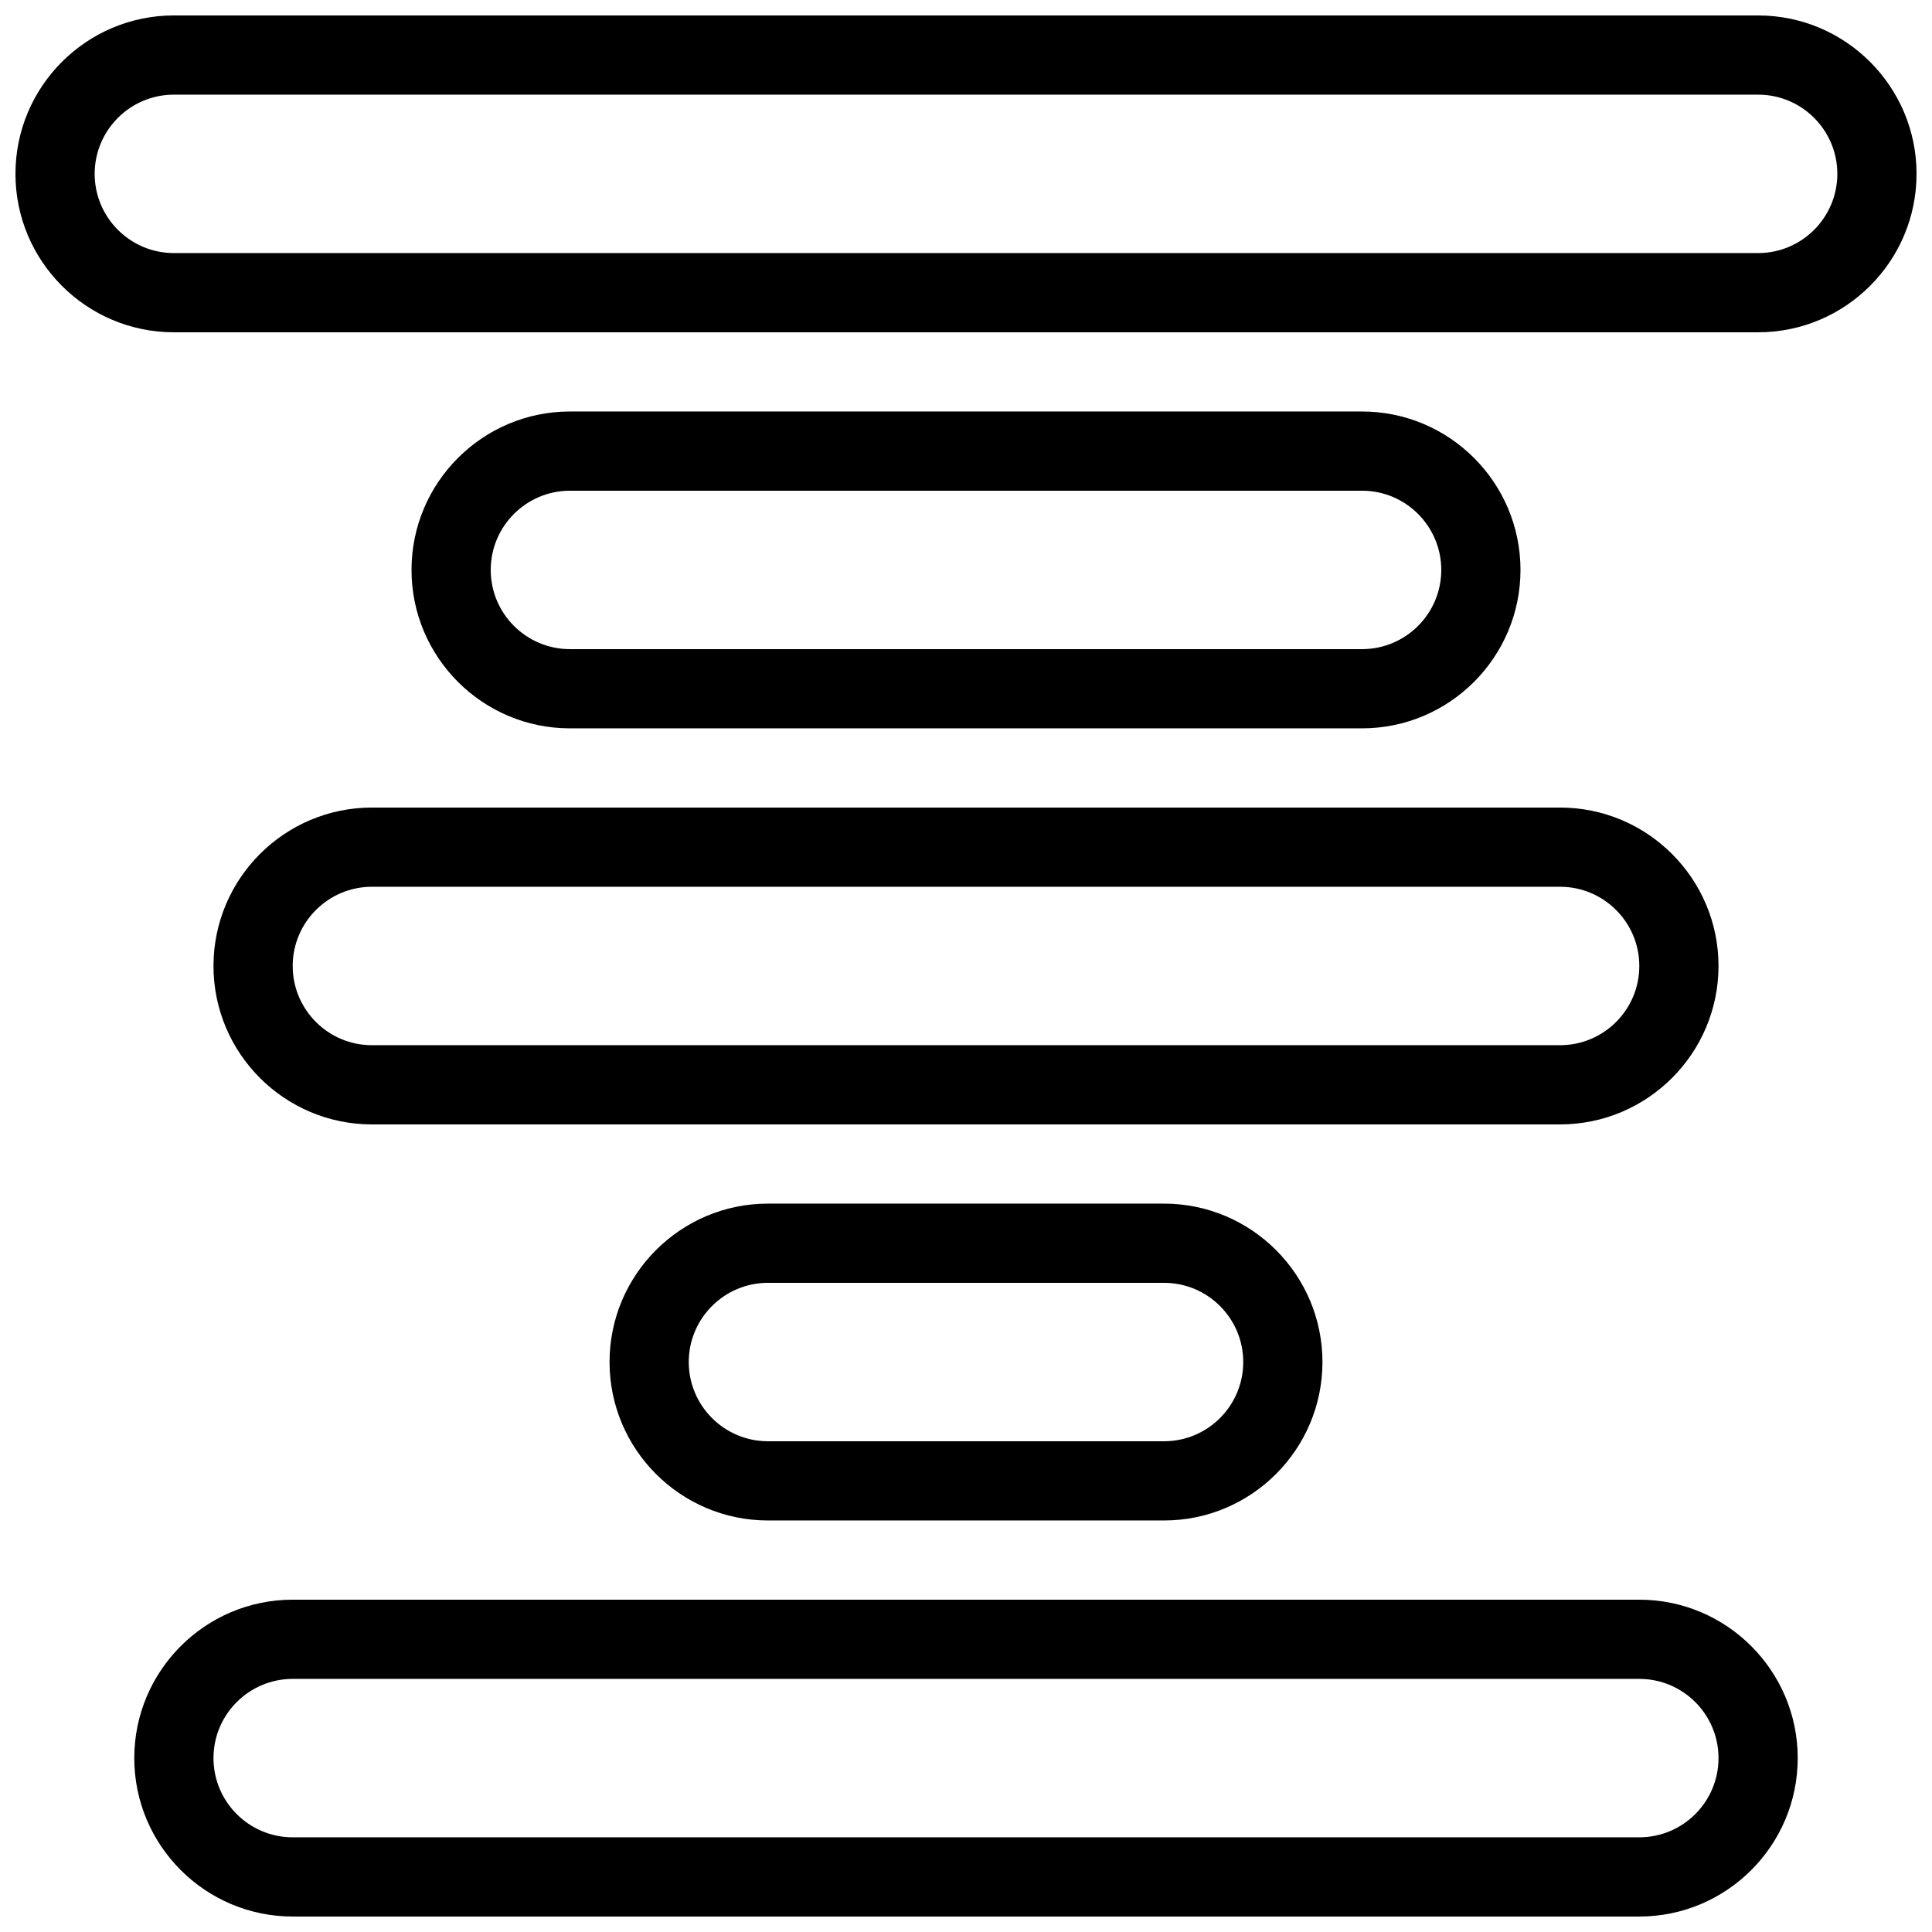
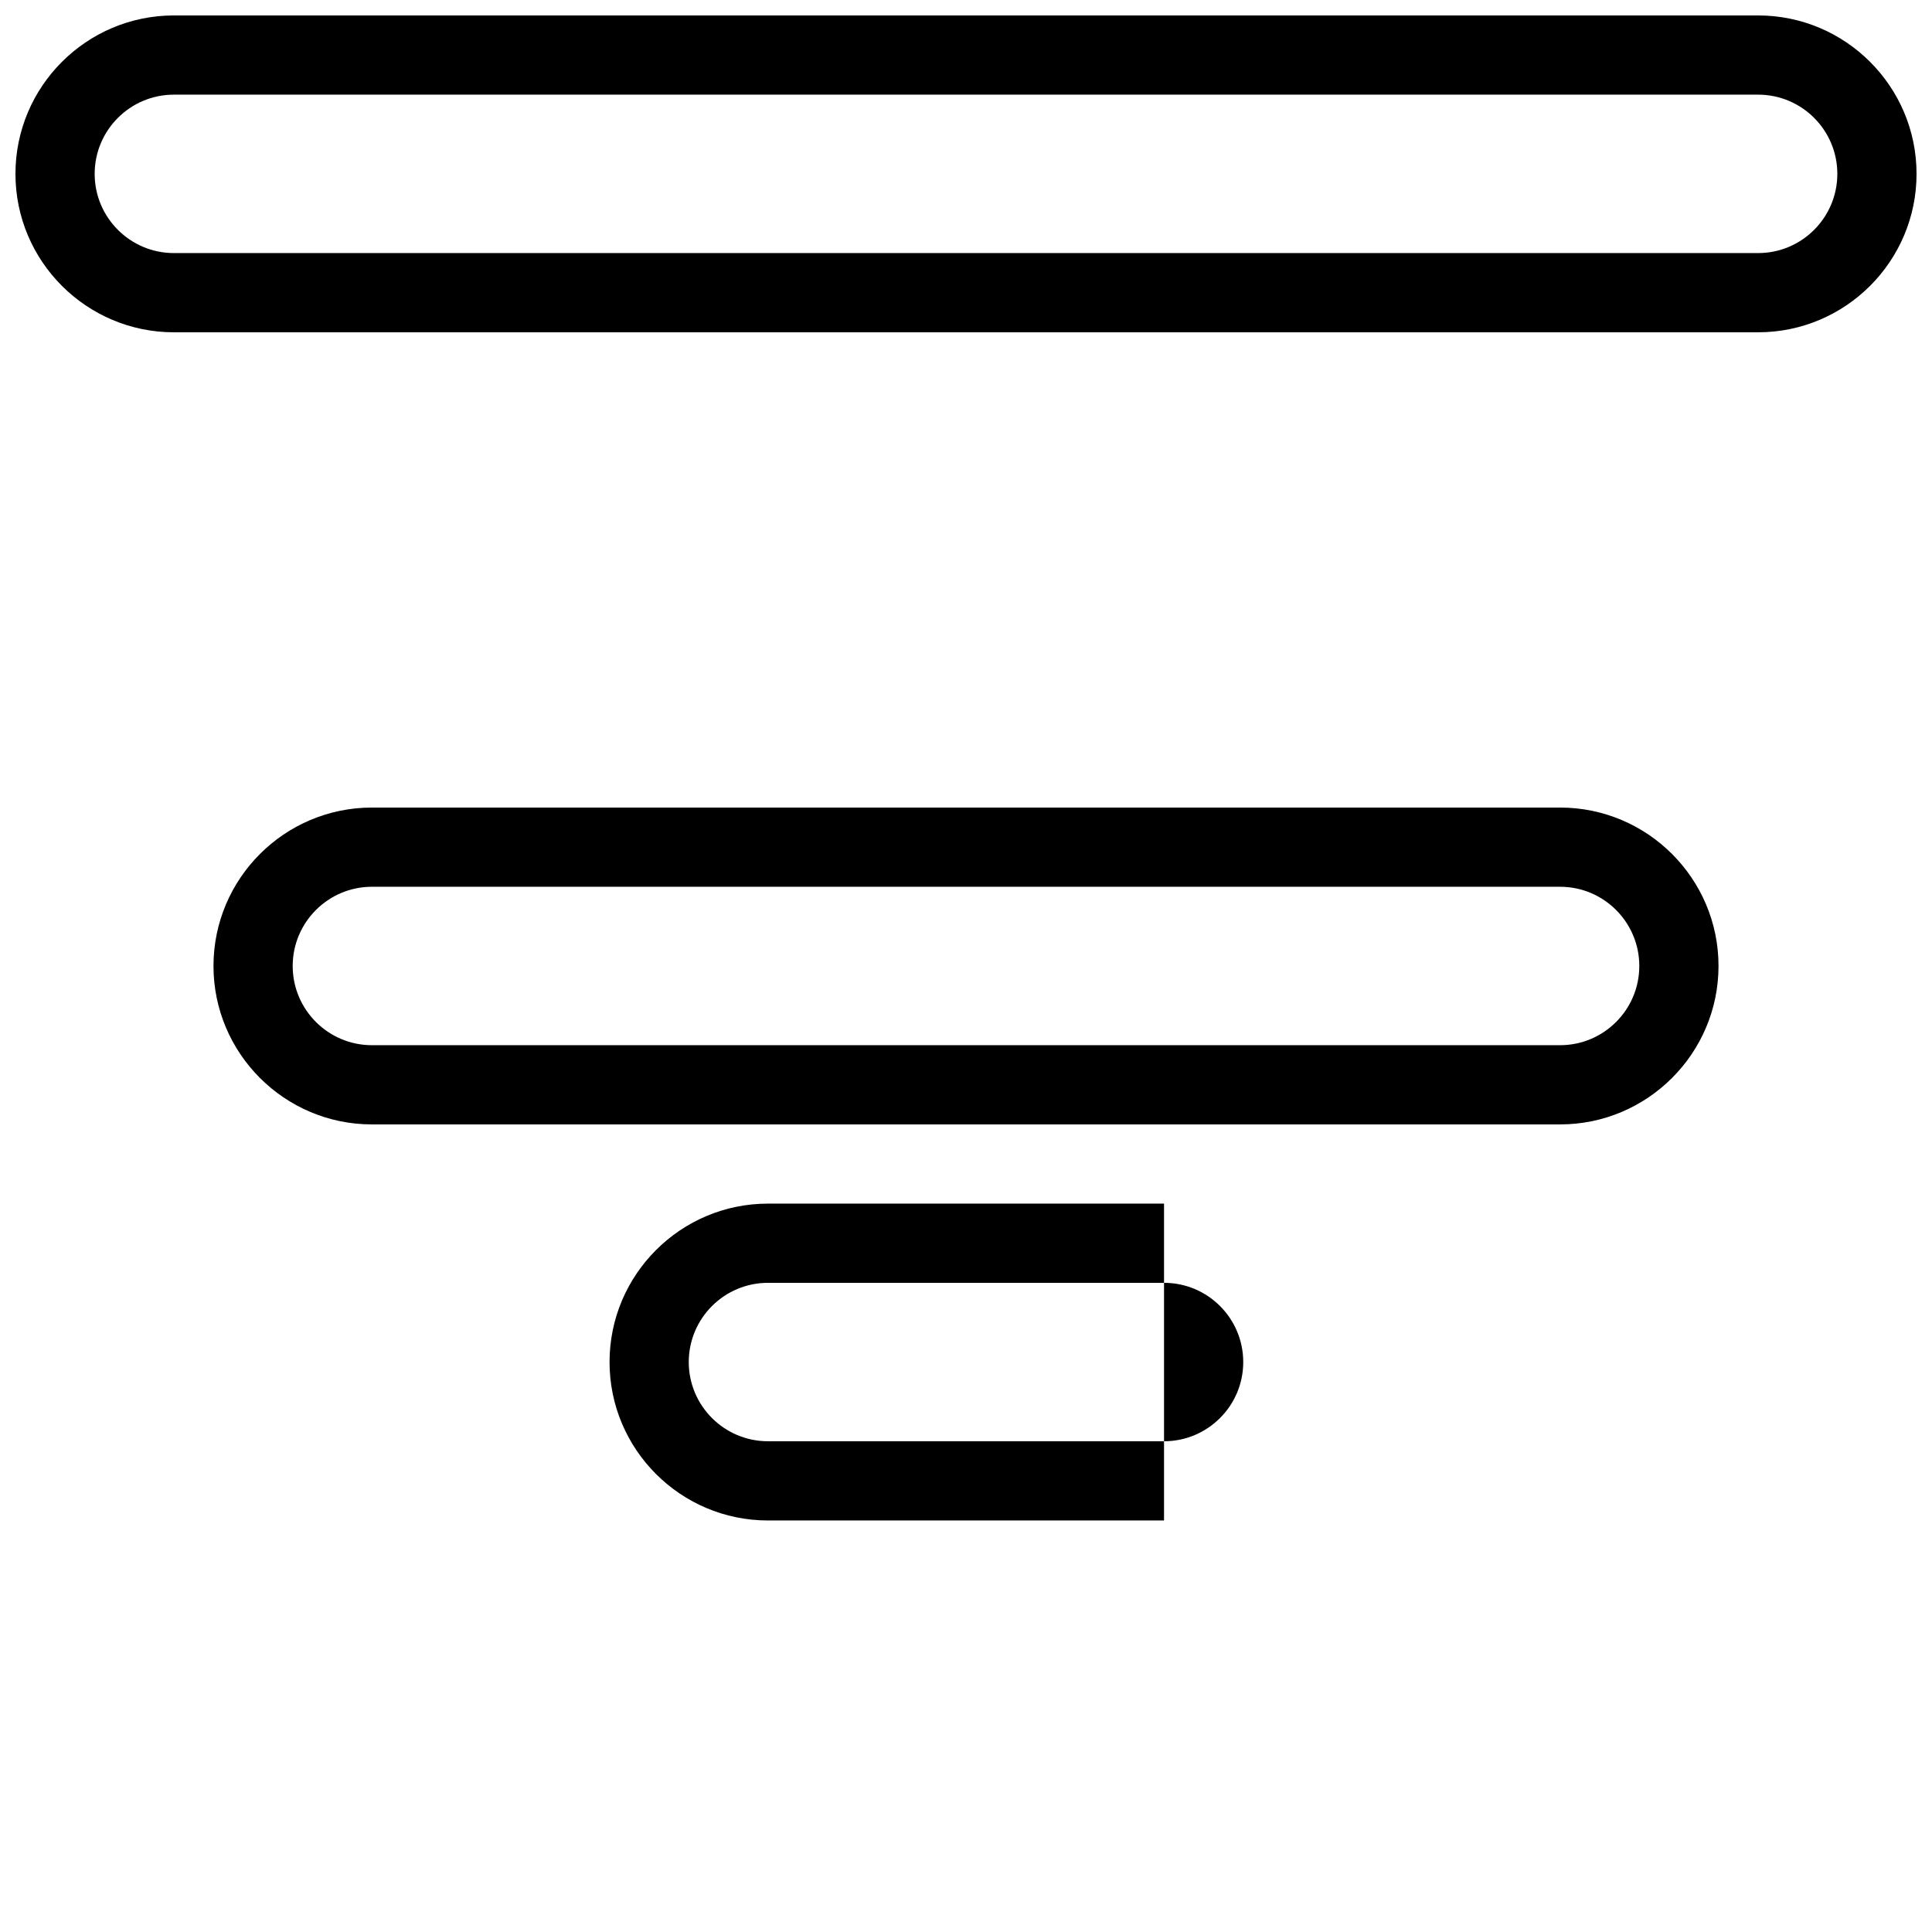
<svg xmlns="http://www.w3.org/2000/svg" width="800px" height="800px" version="1.1" viewBox="144 144 512 512">
  <defs>
    <clipPath id="b">
      <path d="m148.09 148.09h503.81v84.906h-503.81z" />
    </clipPath>
    <clipPath id="a">
      <path d="m179 567h442v84.902h-442z" />
    </clipPath>
  </defs>
  <g clip-path="url(#b)">
    <path d="m609.92 232.06h-419.84c-23.156 0-41.984-18.832-41.984-41.984s18.828-41.984 41.984-41.984h419.84c23.152 0 41.984 18.828 41.984 41.984 0 23.152-18.828 41.984-41.984 41.984zm-419.84-62.977c-11.578 0-20.992 9.414-20.992 20.992s9.414 20.992 20.992 20.992h419.84c11.586 0 20.992-9.414 20.992-20.992s-9.406-20.992-20.992-20.992z" />
  </g>
-   <path d="m504.96 337.02h-209.92c-23.152 0-41.984-18.828-41.984-41.984 0-23.152 18.828-41.984 41.984-41.984h209.92c23.152 0 41.984 18.828 41.984 41.984-0.004 23.152-18.832 41.984-41.988 41.984zm-209.92-62.977c-11.578 0-20.992 9.414-20.992 20.992 0 11.578 9.414 20.992 20.992 20.992h209.92c11.586 0 20.992-9.414 20.992-20.992 0-11.578-9.406-20.992-20.992-20.992z" />
  <path d="m557.44 441.98h-314.88c-23.152 0-41.984-18.828-41.984-41.984 0-23.152 18.828-41.984 41.984-41.984h314.88c23.152 0 41.984 18.828 41.984 41.984-0.004 23.152-18.832 41.984-41.988 41.984zm-314.88-62.977c-11.578 0-20.992 9.414-20.992 20.992 0 11.586 9.414 20.992 20.992 20.992h314.88c11.586 0 20.992-9.406 20.992-20.992 0-11.578-9.406-20.992-20.992-20.992z" />
-   <path d="m452.48 546.94h-104.96c-23.152 0-41.984-18.828-41.984-41.984 0-23.152 18.828-41.984 41.984-41.984h104.96c23.152 0 41.984 18.828 41.984 41.984-0.004 23.156-18.832 41.984-41.984 41.984zm-104.96-62.977c-11.578 0-20.992 9.406-20.992 20.992 0 11.586 9.414 20.992 20.992 20.992h104.96c11.586 0 20.992-9.406 20.992-20.992 0-11.586-9.406-20.992-20.992-20.992z" />
+   <path d="m452.48 546.94h-104.96c-23.152 0-41.984-18.828-41.984-41.984 0-23.152 18.828-41.984 41.984-41.984h104.96zm-104.96-62.977c-11.578 0-20.992 9.406-20.992 20.992 0 11.586 9.414 20.992 20.992 20.992h104.96c11.586 0 20.992-9.406 20.992-20.992 0-11.586-9.406-20.992-20.992-20.992z" />
  <g clip-path="url(#a)">
-     <path d="m578.43 651.9h-356.86c-23.152 0-41.984-18.828-41.984-41.984 0-23.152 18.828-41.984 41.984-41.984h356.86c23.152 0 41.984 18.828 41.984 41.984s-18.828 41.984-41.984 41.984zm-356.86-62.977c-11.578 0-20.992 9.406-20.992 20.992 0 11.586 9.414 20.992 20.992 20.992h356.86c11.586 0 20.992-9.406 20.992-20.992 0-11.586-9.406-20.992-20.992-20.992z" />
-   </g>
+     </g>
</svg>